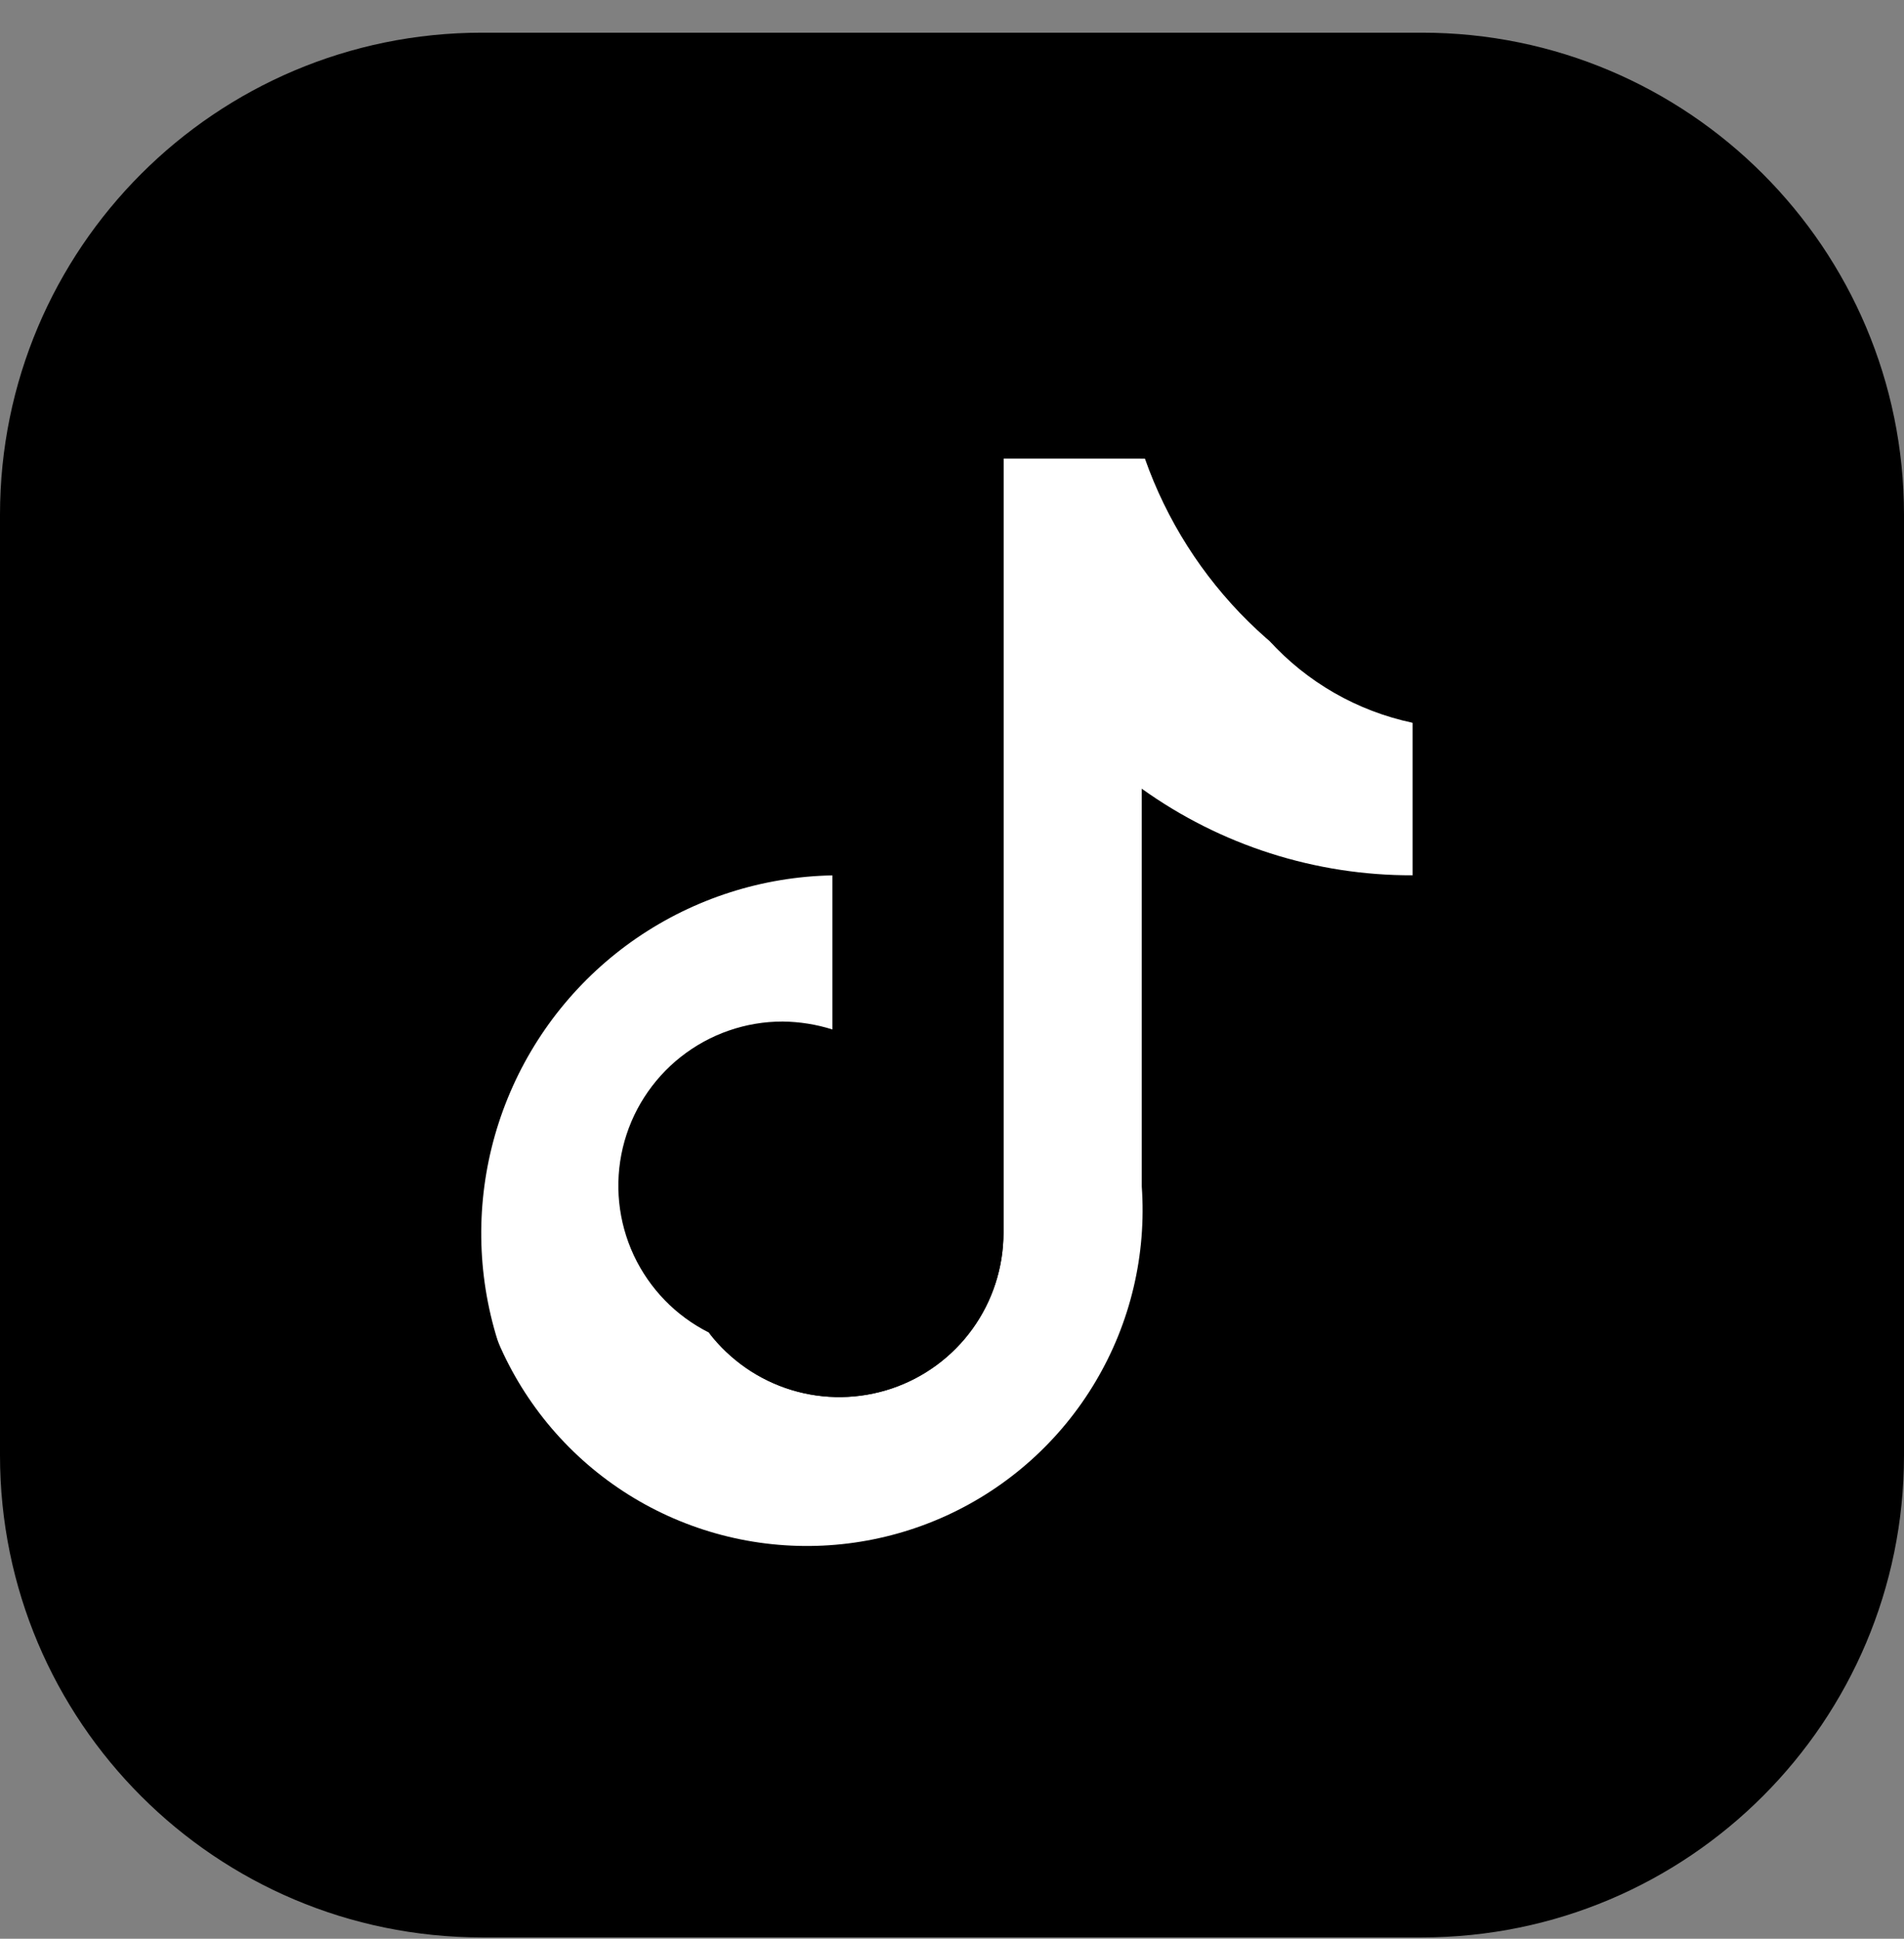
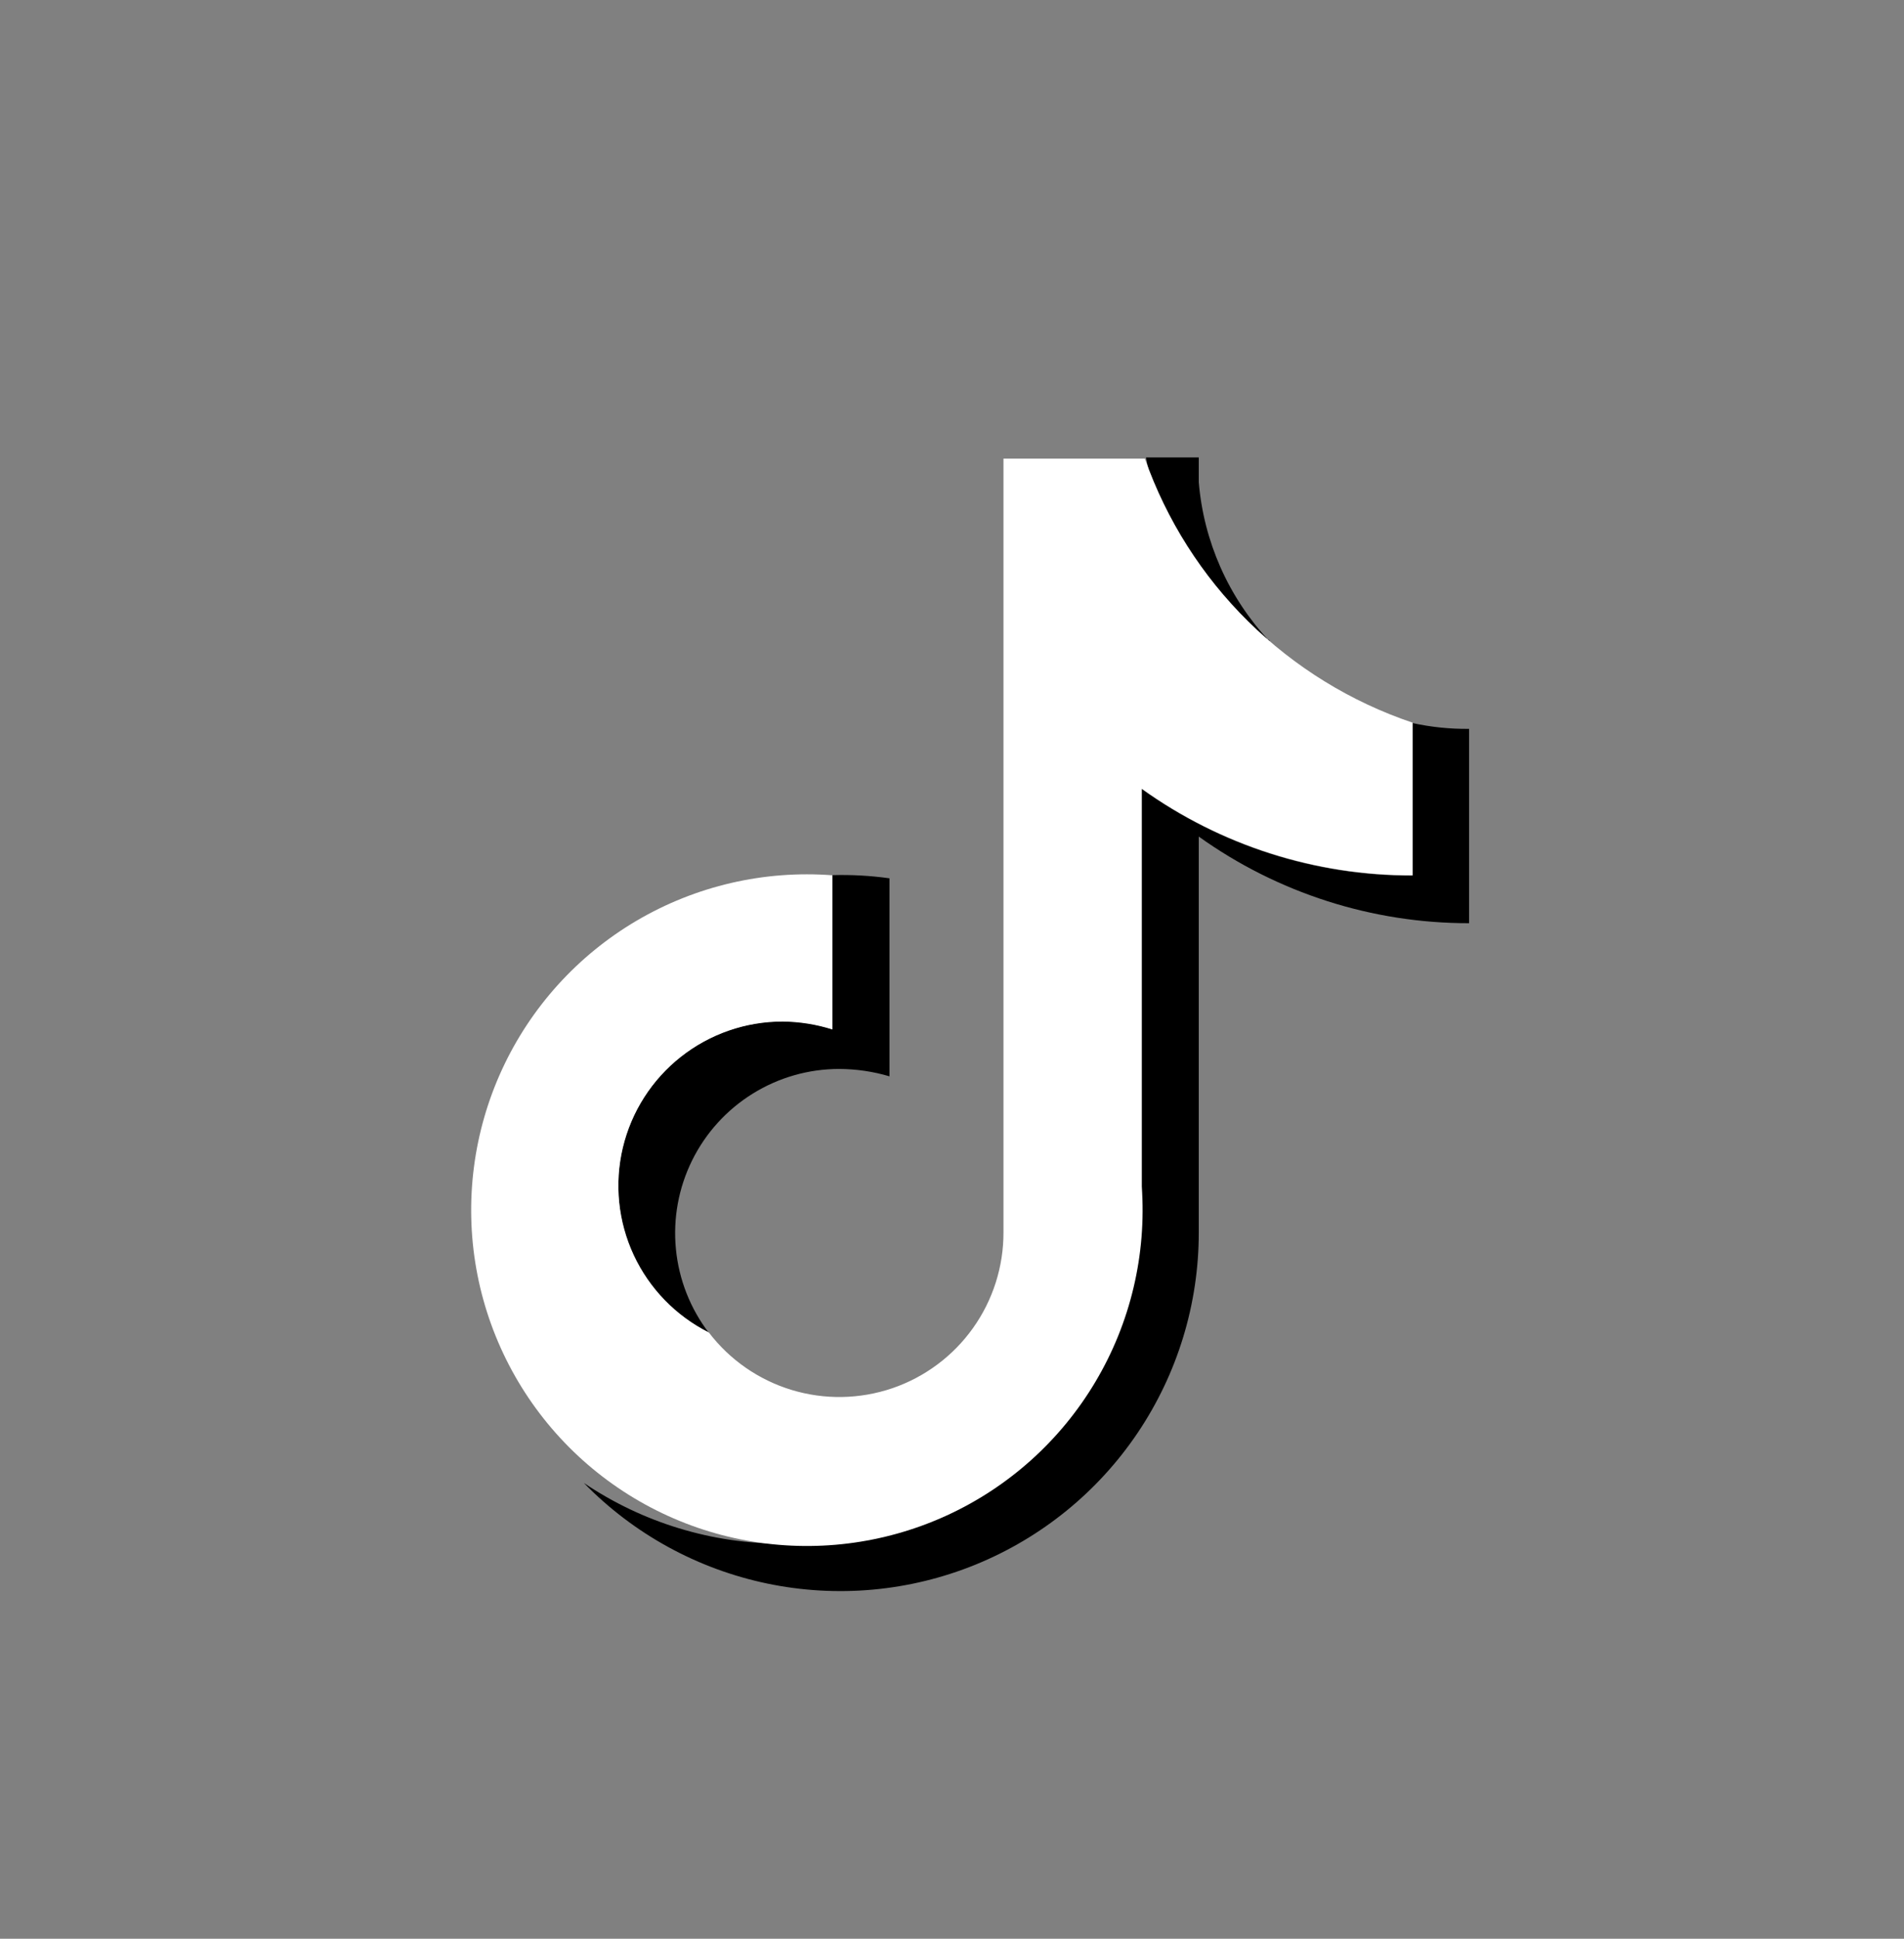
<svg xmlns="http://www.w3.org/2000/svg" width="56" height="57" viewBox="0 0 56 57" fill="none">
  <rect x="0" y="0" width="56" height="57" fill="#808080" stroke="none" />
-   <path d="M41.825 0.961H14.175C6.346 0.961 0 7.307 0 15.136V42.786C0 50.615 6.346 56.961 14.175 56.961H41.825C49.654 56.961 56 50.615 56 42.786V15.136C56 7.307 49.654 0.961 41.825 0.961Z" fill="black" />
  <path fill-rule="evenodd" clip-rule="evenodd" d="M35.258 24.596C37.577 26.255 40.357 27.146 43.208 27.143V21.429C42.649 21.435 42.092 21.378 41.546 21.259V25.745C38.69 25.754 35.903 24.863 33.582 23.199V34.843C33.582 37.639 32.471 40.32 30.494 42.297C28.517 44.274 25.836 45.385 23.04 45.385C20.949 45.391 18.904 44.769 17.171 43.599C18.635 45.099 20.512 46.129 22.564 46.557C24.616 46.985 26.748 46.792 28.69 46.002C30.631 45.212 32.293 43.862 33.463 42.123C34.633 40.384 35.258 38.336 35.258 36.24V24.596ZM37.323 18.837C36.131 17.561 35.403 15.919 35.258 14.179V13.449H33.706C33.903 14.553 34.329 15.603 34.957 16.531C35.586 17.459 36.403 18.244 37.354 18.837H37.323ZM20.851 39.19C20.304 38.475 19.967 37.621 19.88 36.724C19.792 35.828 19.957 34.925 20.356 34.117C20.755 33.31 21.372 32.63 22.137 32.155C22.902 31.679 23.785 31.427 24.686 31.428C25.185 31.43 25.682 31.503 26.161 31.645V25.823C25.605 25.745 25.044 25.714 24.484 25.73V30.263C24.013 30.108 23.52 30.03 23.024 30.03C21.936 30.028 20.88 30.394 20.025 31.067C19.171 31.741 18.57 32.684 18.318 33.742C18.066 34.801 18.18 35.913 18.639 36.899C19.099 37.885 19.878 38.687 20.851 39.175V39.19Z" fill="black" />
  <path fill-rule="evenodd" clip-rule="evenodd" d="M33.581 23.188C35.903 24.852 38.689 25.743 41.546 25.734V21.247C39.731 20.635 38.079 19.618 36.715 18.273C35.351 16.928 34.311 15.291 33.674 13.484H29.514V36.229C29.517 37.24 29.203 38.226 28.616 39.049C28.029 39.872 27.198 40.49 26.242 40.816C25.285 41.141 24.25 41.159 23.282 40.865C22.315 40.571 21.465 39.982 20.851 39.179C19.878 38.691 19.099 37.889 18.639 36.903C18.179 35.917 18.066 34.805 18.317 33.746C18.569 32.688 19.171 31.745 20.025 31.072C20.879 30.398 21.936 30.032 23.024 30.034C23.519 30.04 24.011 30.118 24.483 30.267V25.734C22.474 25.581 20.466 26.046 18.729 27.066C16.992 28.087 15.609 29.615 14.765 31.445C13.922 33.274 13.658 35.318 14.009 37.302C14.361 39.286 15.311 41.115 16.732 42.544C18.153 43.972 19.977 44.931 21.959 45.293C23.942 45.655 25.987 45.401 27.821 44.567C29.655 43.733 31.19 42.357 32.219 40.625C33.249 38.894 33.724 36.888 33.581 34.878V23.188Z" fill="white" />
-   <path fill-rule="evenodd" clip-rule="evenodd" d="M41.546 21.25V20.039C40.052 20.04 38.589 19.62 37.323 18.828C38.441 20.059 39.919 20.906 41.546 21.25ZM33.674 13.487L33.581 12.835V12.105H27.852V34.835C27.858 35.662 27.652 36.477 27.252 37.202C26.853 37.926 26.274 38.536 25.571 38.972C24.868 39.409 24.065 39.657 23.238 39.694C22.411 39.731 21.589 39.554 20.85 39.182C21.462 39.981 22.309 40.57 23.271 40.865C24.234 41.16 25.265 41.146 26.22 40.826C27.174 40.506 28.005 39.896 28.596 39.08C29.186 38.265 29.507 37.285 29.514 36.279V13.441L33.674 13.487ZM24.483 25.737V24.433C24.005 24.371 23.522 24.34 23.04 24.34C20.779 24.34 18.579 25.066 16.764 26.412C14.948 27.758 13.613 29.652 12.955 31.814C12.297 33.976 12.352 36.293 13.111 38.422C13.87 40.55 15.294 42.379 17.171 43.638C15.729 42.17 14.749 40.312 14.352 38.294C13.955 36.275 14.158 34.185 14.936 32.281C15.714 30.376 17.032 28.741 18.729 27.578C20.426 26.416 22.427 25.775 24.483 25.737Z" fill="black" />
</svg>